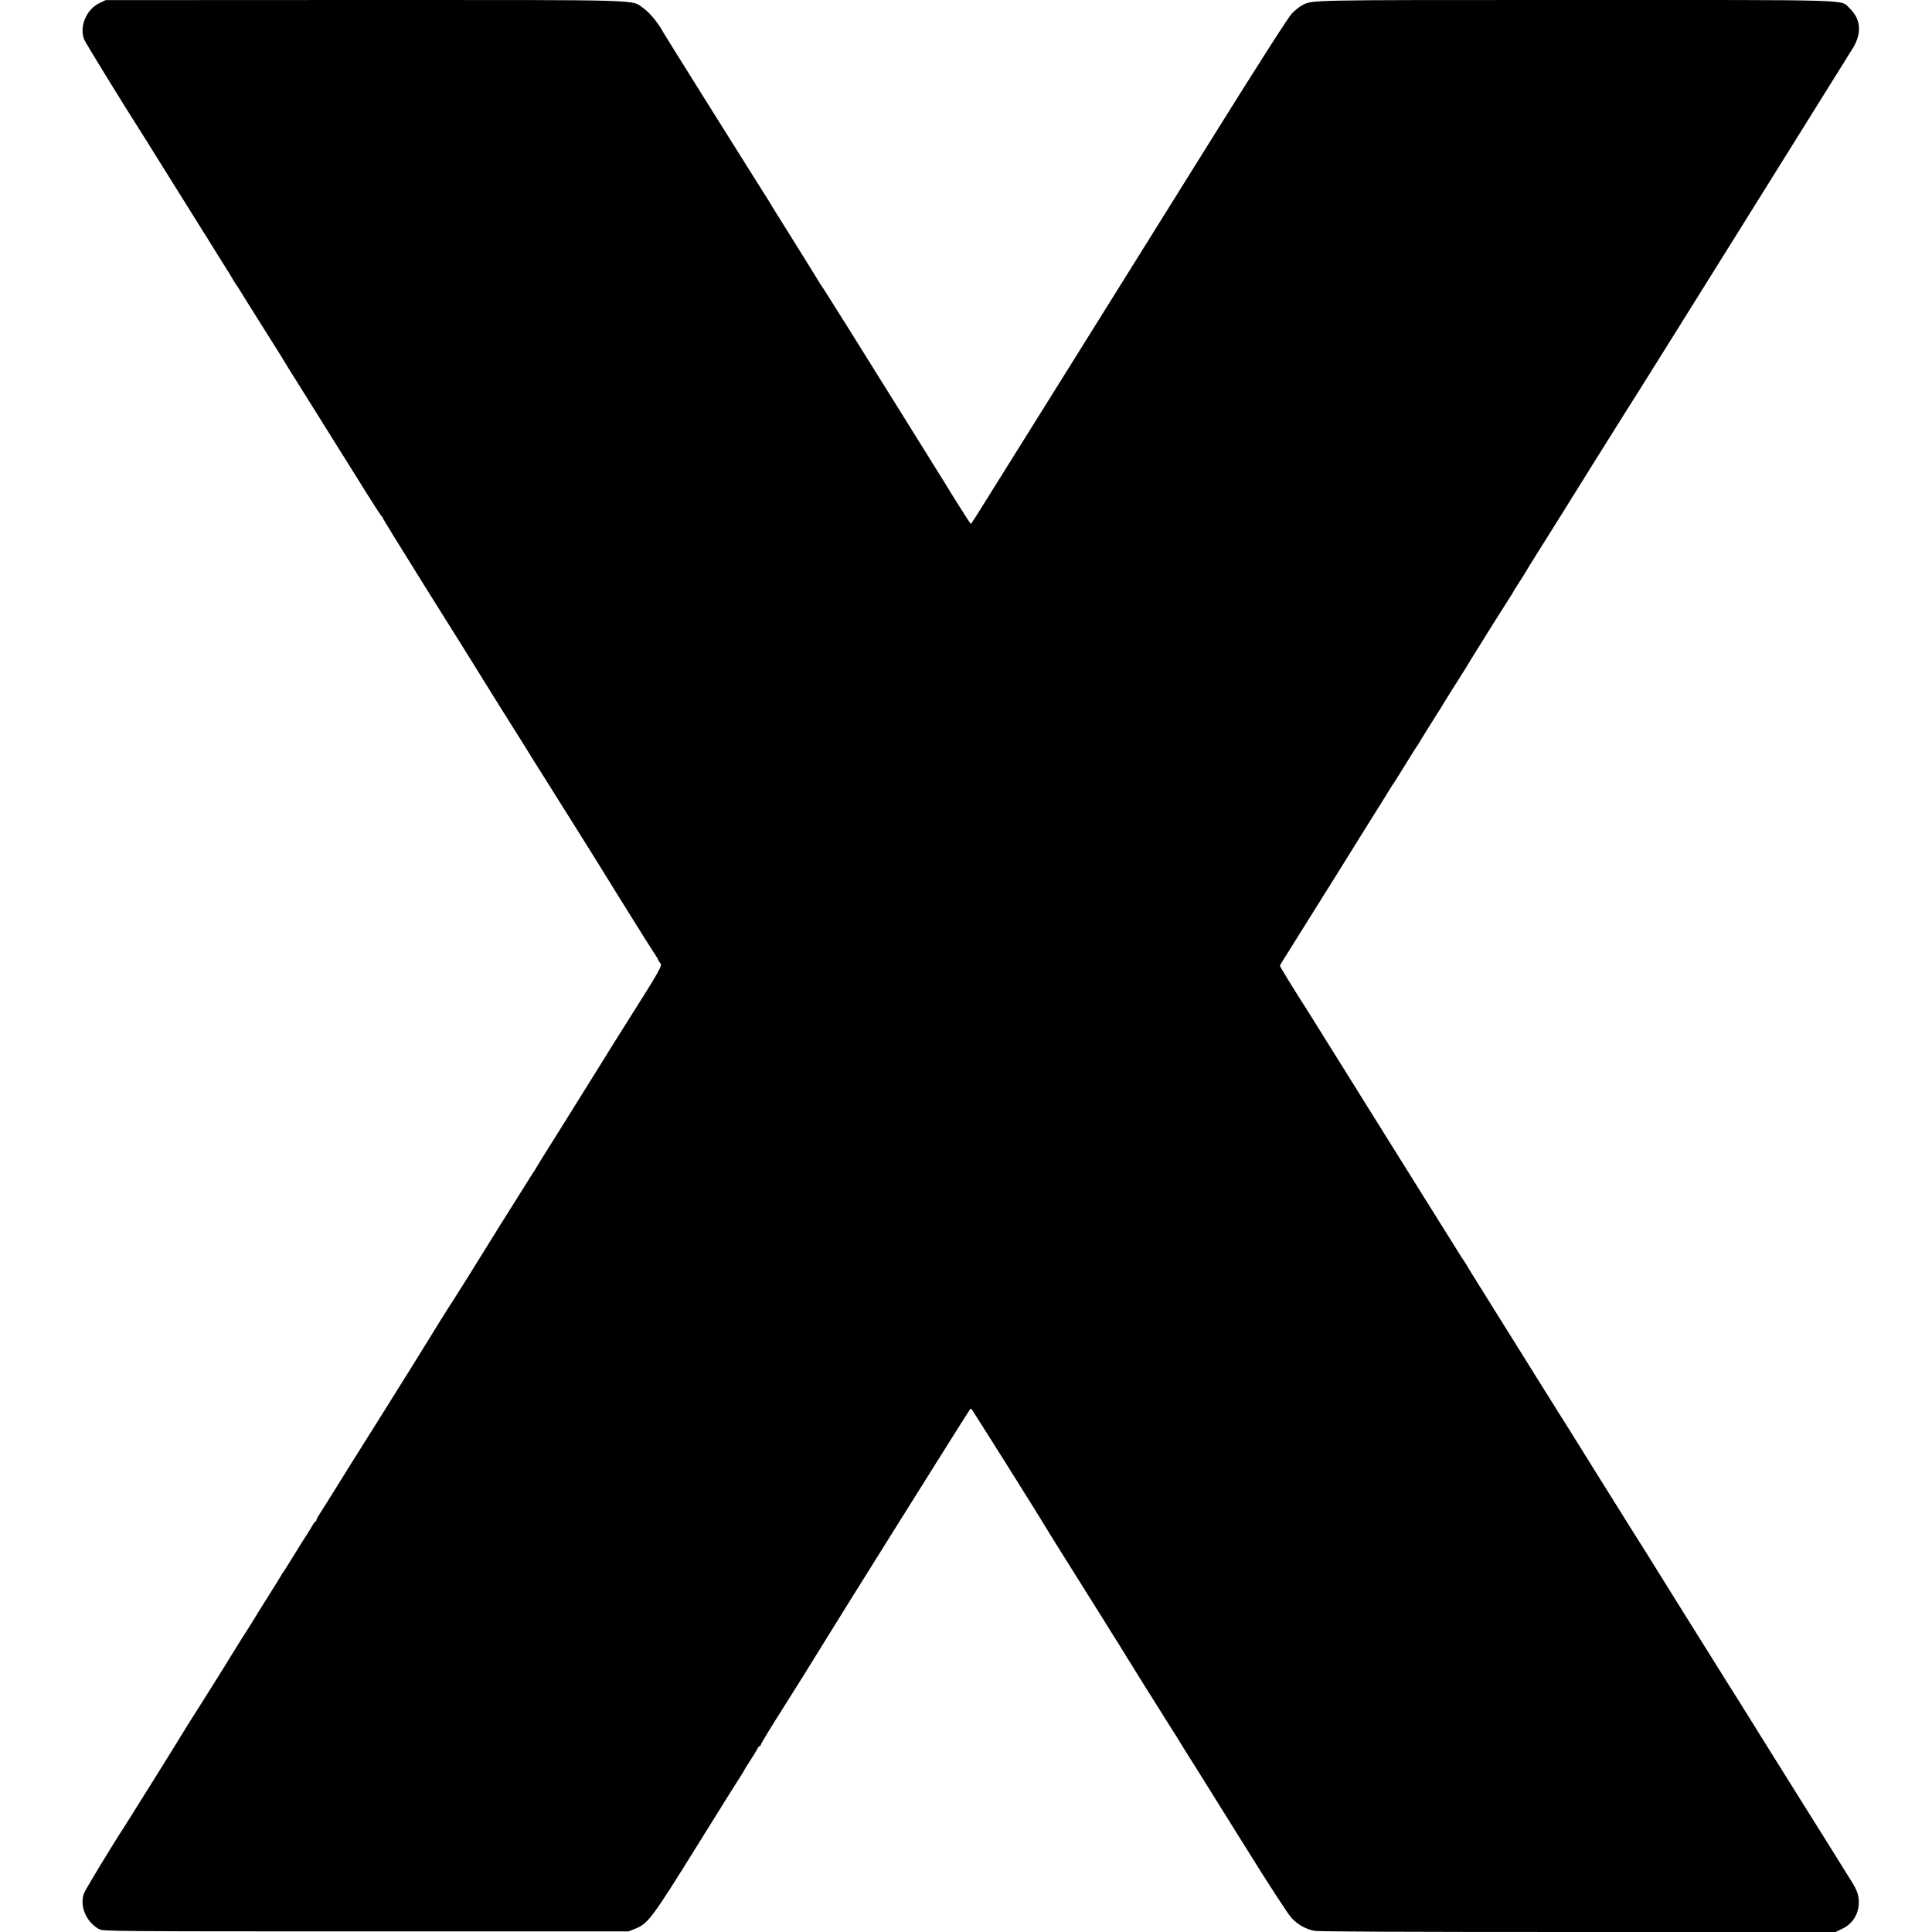
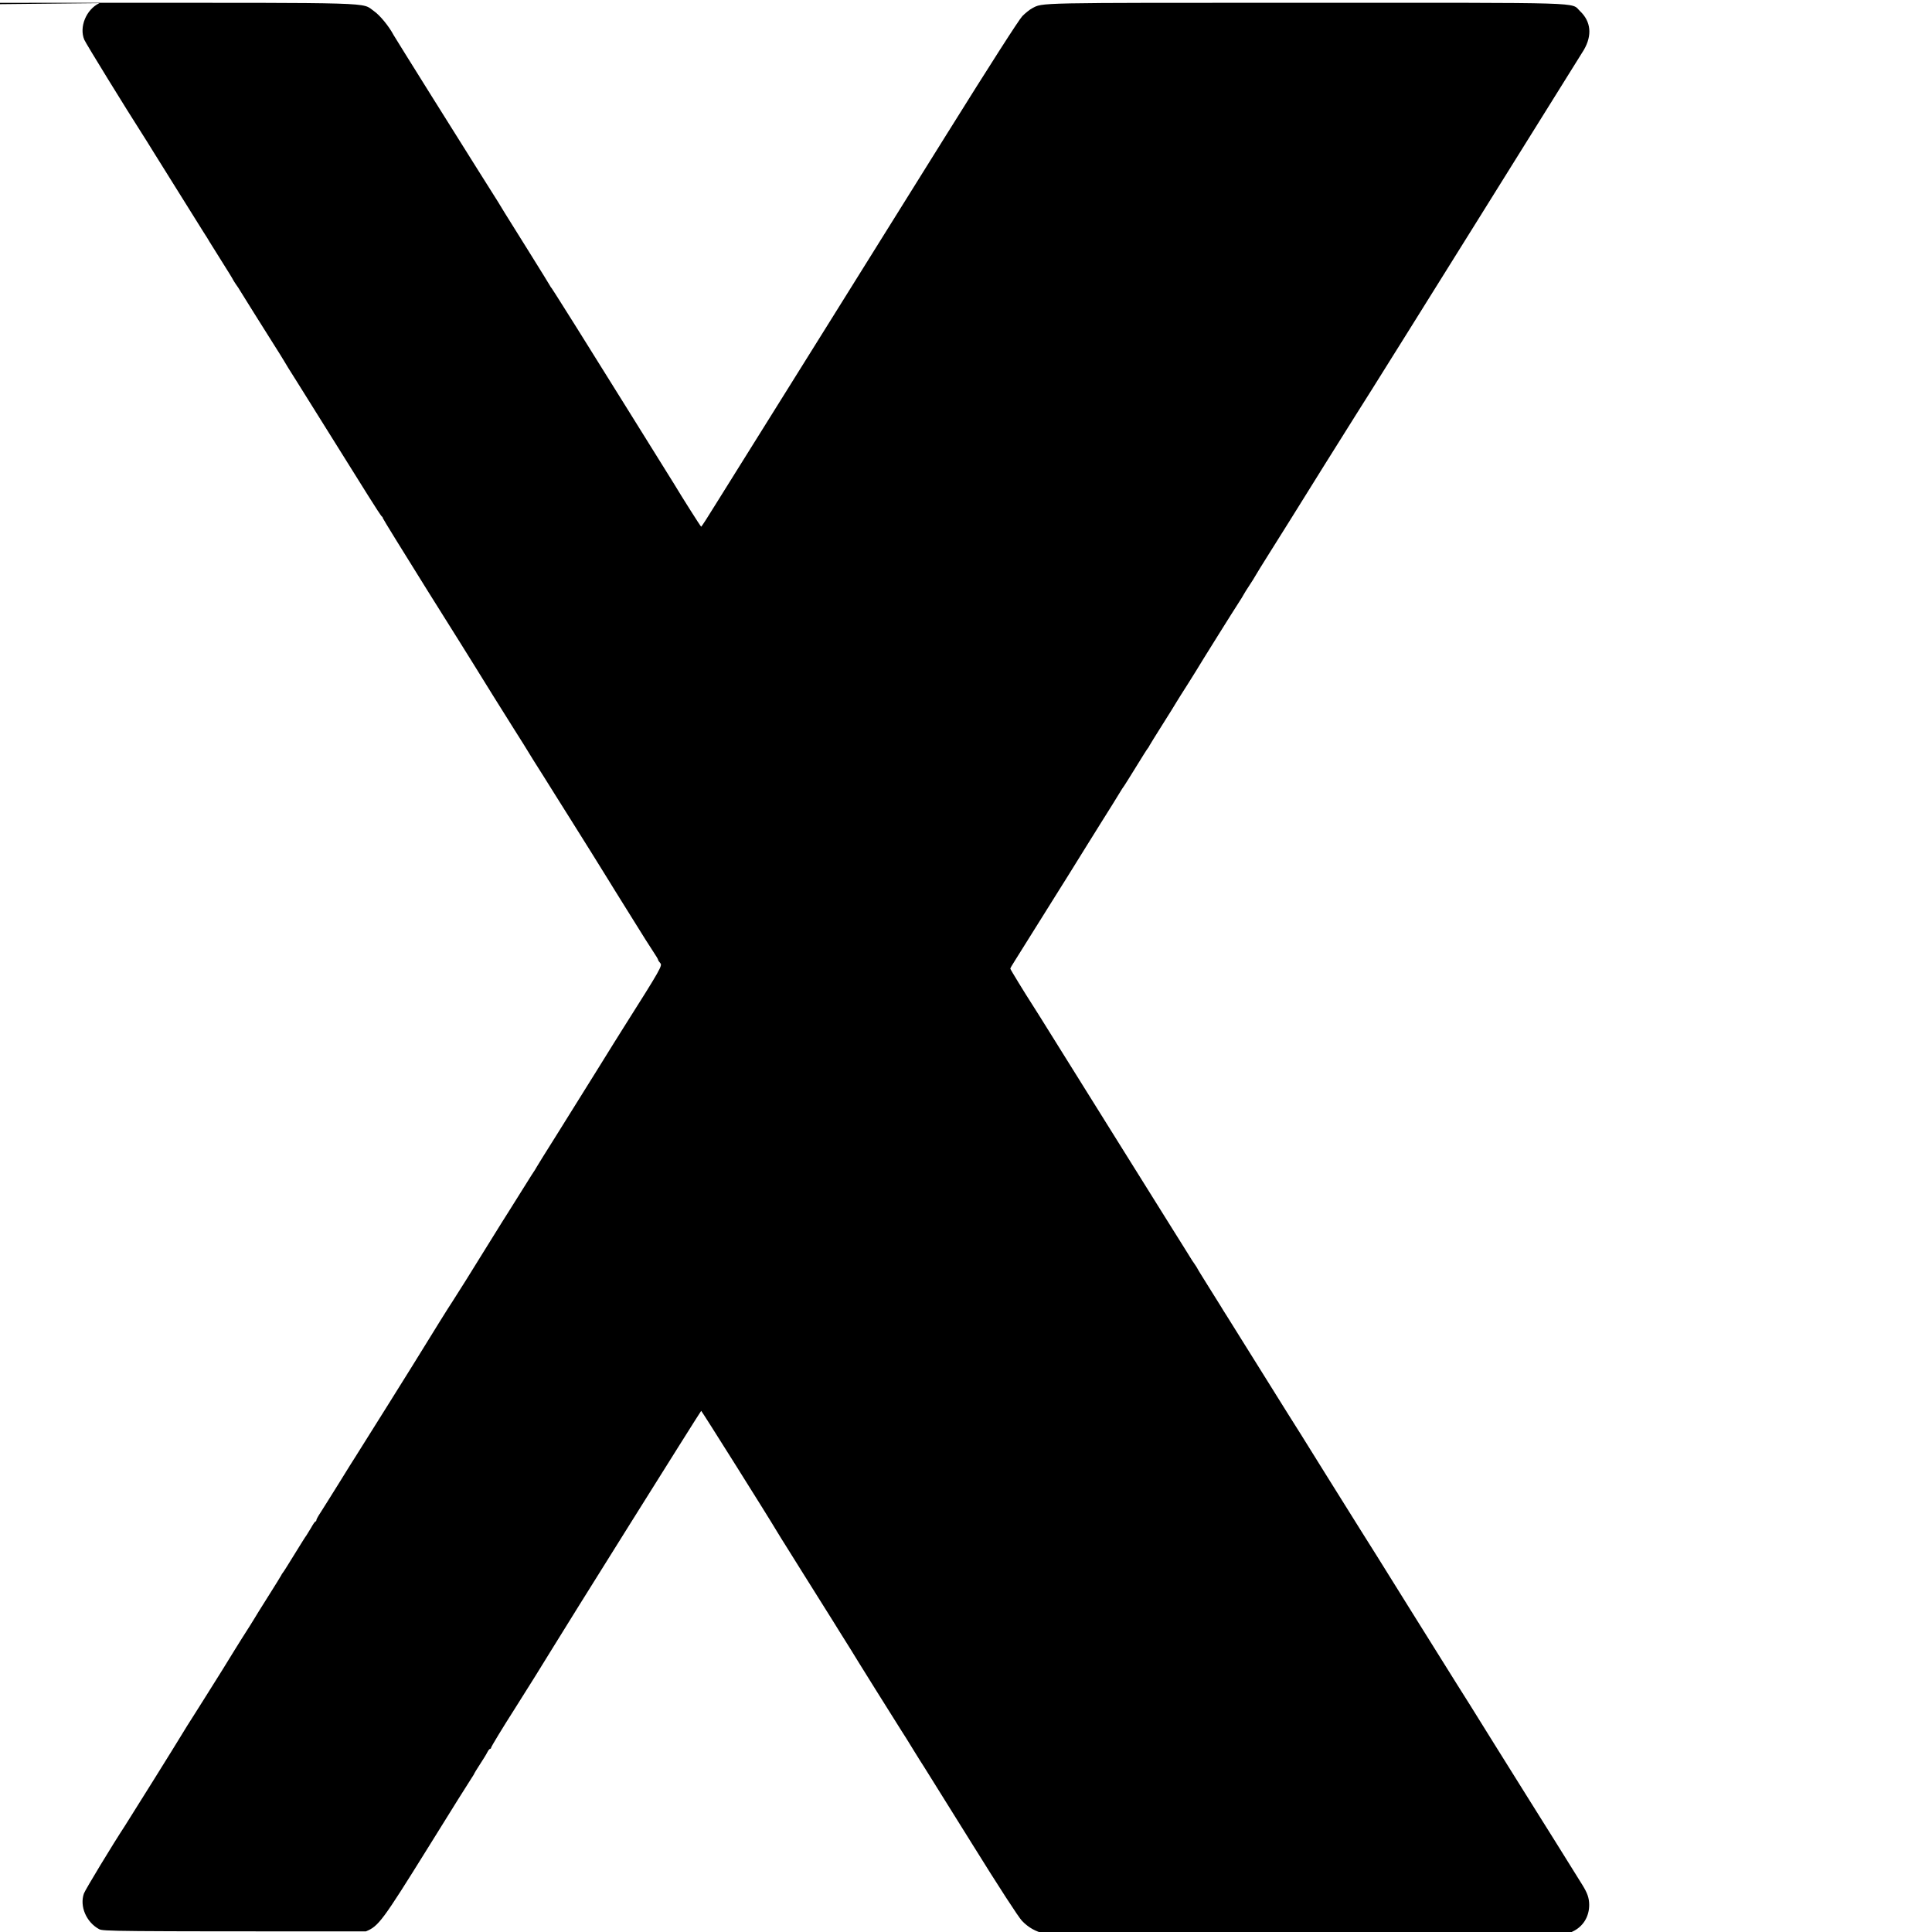
<svg xmlns="http://www.w3.org/2000/svg" version="1.0" width="1600pt" height="1600pt" viewBox="0 0 1600 1600" preserveAspectRatio="xMidYMid meet">
  <g transform="translate(0,1600) scale(0.1,-0.1)" fill="#000000" stroke="none">
-     <path d="M823 15974 c-109 -52 -169 -198 -125 -303 11 -28 356 -588 477 -776 17 -27 63 -99 100 -160 62 -100 310 -497 409 -655 23 -35 46 -72 51 -82 6 -9 51 -81 100 -160 50 -79 92 -147 94 -153 2 -5 14 -23 25 -40 12 -16 27 -39 33 -50 35 -57 185 -297 263 -420 49 -77 95 -151 103 -165 7 -14 52 -86 99 -160 80 -127 361 -577 597 -955 58 -93 109 -171 114 -173 4 -2 7 -7 7 -12 0 -5 167 -275 371 -602 205 -326 379 -605 388 -620 24 -41 289 -465 326 -523 18 -28 55 -86 82 -130 52 -86 106 -172 164 -263 20 -31 71 -113 114 -182 43 -69 92 -147 110 -175 48 -76 309 -493 320 -513 6 -10 70 -114 144 -232 74 -118 144 -231 156 -250 12 -19 40 -63 63 -98 23 -34 42 -66 42 -70 0 -5 8 -17 18 -28 19 -20 7 -43 -307 -539 -21 -33 -118 -188 -215 -345 -98 -157 -249 -398 -335 -537 -87 -138 -161 -257 -165 -265 -3 -7 -23 -39 -44 -70 -20 -32 -61 -97 -91 -145 -30 -49 -75 -119 -99 -158 -39 -61 -67 -106 -119 -190 -18 -29 -114 -183 -236 -380 -59 -93 -110 -174 -114 -180 -8 -9 -190 -302 -238 -381 -27 -46 -552 -885 -565 -904 -6 -8 -65 -103 -131 -210 -67 -107 -136 -218 -155 -247 -19 -28 -34 -56 -34 -62 0 -6 -3 -11 -7 -11 -5 0 -21 -24 -37 -53 -17 -28 -34 -56 -38 -62 -5 -5 -49 -75 -98 -155 -49 -80 -93 -150 -98 -155 -5 -6 -11 -15 -13 -21 -2 -5 -51 -84 -109 -176 -58 -92 -110 -175 -115 -185 -6 -10 -22 -36 -36 -58 -29 -45 -108 -170 -126 -200 -17 -30 -177 -286 -246 -395 -33 -52 -70 -111 -82 -130 -12 -19 -42 -66 -66 -104 -24 -39 -48 -78 -54 -88 -12 -22 -426 -686 -460 -738 -102 -155 -329 -530 -340 -561 -37 -105 19 -237 125 -295 34 -18 97 -19 2210 -19 l2175 0 58 23 c105 43 137 86 514 692 189 305 353 567 364 582 10 15 19 29 19 32 0 2 21 37 48 78 26 40 54 85 61 100 8 16 18 28 23 28 4 0 8 4 8 9 0 8 94 163 195 321 66 103 278 443 310 497 81 135 1231 1972 1235 1972 4 0 551 -870 625 -995 11 -19 56 -91 100 -161 44 -70 89 -142 100 -160 11 -18 84 -135 163 -260 79 -126 149 -237 155 -248 7 -11 28 -44 47 -75 19 -31 40 -64 47 -75 20 -35 384 -618 418 -670 18 -27 63 -99 100 -160 37 -60 78 -126 91 -145 12 -19 189 -303 393 -630 233 -375 388 -613 418 -645 53 -55 113 -89 186 -105 31 -7 762 -10 2183 -10 l2136 0 53 26 c89 41 140 125 139 224 -1 55 -14 94 -56 162 -45 74 -402 644 -433 693 -18 28 -153 244 -300 480 -147 237 -282 453 -300 480 -18 28 -198 316 -400 640 -202 325 -382 613 -400 640 -18 28 -153 244 -300 480 -147 237 -282 453 -300 480 -17 28 -63 100 -100 160 -62 100 -310 497 -409 655 -23 35 -45 72 -51 82 -5 9 -50 81 -100 160 -49 79 -92 147 -94 153 -2 5 -14 24 -25 40 -12 17 -27 39 -33 50 -7 11 -32 52 -56 90 -24 39 -67 106 -94 150 -27 44 -220 352 -428 685 -208 333 -452 724 -543 870 -91 146 -175 281 -188 300 -61 94 -184 295 -184 301 0 4 14 29 31 55 63 100 215 343 239 382 14 23 48 77 75 120 43 68 240 383 285 457 8 13 65 104 126 202 62 98 127 203 145 233 18 30 37 60 42 65 4 6 48 75 97 155 49 80 93 150 98 155 5 6 11 15 13 21 2 5 51 84 109 176 58 92 110 175 115 185 6 10 22 36 36 58 30 46 108 171 126 200 32 55 321 517 353 565 20 30 39 62 43 70 4 8 25 42 47 75 22 33 44 69 50 80 6 11 56 93 113 183 56 89 262 417 456 730 195 312 374 596 397 632 74 116 1726 2764 1754 2810 70 121 59 235 -32 321 -79 75 100 69 -2272 69 -2266 0 -2174 2 -2266 -46 -19 -10 -55 -39 -80 -64 -28 -29 -261 -392 -634 -990 -324 -520 -768 -1231 -986 -1580 -674 -1078 -774 -1238 -907 -1452 -70 -114 -130 -207 -133 -207 -4 0 -156 240 -225 355 -17 29 -768 1232 -813 1304 -9 14 -56 88 -104 165 -48 77 -92 145 -97 152 -6 7 -11 14 -11 16 0 2 -82 134 -181 293 -100 159 -188 300 -196 314 -8 14 -33 55 -56 92 -86 137 -141 224 -172 273 -87 137 -682 1088 -692 1107 -39 74 -114 165 -163 199 -106 74 67 69 -2315 69 l-2140 -1 -52 -25z" />
+     <path d="M823 15974 c-109 -52 -169 -198 -125 -303 11 -28 356 -588 477 -776 17 -27 63 -99 100 -160 62 -100 310 -497 409 -655 23 -35 46 -72 51 -82 6 -9 51 -81 100 -160 50 -79 92 -147 94 -153 2 -5 14 -23 25 -40 12 -16 27 -39 33 -50 35 -57 185 -297 263 -420 49 -77 95 -151 103 -165 7 -14 52 -86 99 -160 80 -127 361 -577 597 -955 58 -93 109 -171 114 -173 4 -2 7 -7 7 -12 0 -5 167 -275 371 -602 205 -326 379 -605 388 -620 24 -41 289 -465 326 -523 18 -28 55 -86 82 -130 52 -86 106 -172 164 -263 20 -31 71 -113 114 -182 43 -69 92 -147 110 -175 48 -76 309 -493 320 -513 6 -10 70 -114 144 -232 74 -118 144 -231 156 -250 12 -19 40 -63 63 -98 23 -34 42 -66 42 -70 0 -5 8 -17 18 -28 19 -20 7 -43 -307 -539 -21 -33 -118 -188 -215 -345 -98 -157 -249 -398 -335 -537 -87 -138 -161 -257 -165 -265 -3 -7 -23 -39 -44 -70 -20 -32 -61 -97 -91 -145 -30 -49 -75 -119 -99 -158 -39 -61 -67 -106 -119 -190 -18 -29 -114 -183 -236 -380 -59 -93 -110 -174 -114 -180 -8 -9 -190 -302 -238 -381 -27 -46 -552 -885 -565 -904 -6 -8 -65 -103 -131 -210 -67 -107 -136 -218 -155 -247 -19 -28 -34 -56 -34 -62 0 -6 -3 -11 -7 -11 -5 0 -21 -24 -37 -53 -17 -28 -34 -56 -38 -62 -5 -5 -49 -75 -98 -155 -49 -80 -93 -150 -98 -155 -5 -6 -11 -15 -13 -21 -2 -5 -51 -84 -109 -176 -58 -92 -110 -175 -115 -185 -6 -10 -22 -36 -36 -58 -29 -45 -108 -170 -126 -200 -17 -30 -177 -286 -246 -395 -33 -52 -70 -111 -82 -130 -12 -19 -42 -66 -66 -104 -24 -39 -48 -78 -54 -88 -12 -22 -426 -686 -460 -738 -102 -155 -329 -530 -340 -561 -37 -105 19 -237 125 -295 34 -18 97 -19 2210 -19 c105 43 137 86 514 692 189 305 353 567 364 582 10 15 19 29 19 32 0 2 21 37 48 78 26 40 54 85 61 100 8 16 18 28 23 28 4 0 8 4 8 9 0 8 94 163 195 321 66 103 278 443 310 497 81 135 1231 1972 1235 1972 4 0 551 -870 625 -995 11 -19 56 -91 100 -161 44 -70 89 -142 100 -160 11 -18 84 -135 163 -260 79 -126 149 -237 155 -248 7 -11 28 -44 47 -75 19 -31 40 -64 47 -75 20 -35 384 -618 418 -670 18 -27 63 -99 100 -160 37 -60 78 -126 91 -145 12 -19 189 -303 393 -630 233 -375 388 -613 418 -645 53 -55 113 -89 186 -105 31 -7 762 -10 2183 -10 l2136 0 53 26 c89 41 140 125 139 224 -1 55 -14 94 -56 162 -45 74 -402 644 -433 693 -18 28 -153 244 -300 480 -147 237 -282 453 -300 480 -18 28 -198 316 -400 640 -202 325 -382 613 -400 640 -18 28 -153 244 -300 480 -147 237 -282 453 -300 480 -17 28 -63 100 -100 160 -62 100 -310 497 -409 655 -23 35 -45 72 -51 82 -5 9 -50 81 -100 160 -49 79 -92 147 -94 153 -2 5 -14 24 -25 40 -12 17 -27 39 -33 50 -7 11 -32 52 -56 90 -24 39 -67 106 -94 150 -27 44 -220 352 -428 685 -208 333 -452 724 -543 870 -91 146 -175 281 -188 300 -61 94 -184 295 -184 301 0 4 14 29 31 55 63 100 215 343 239 382 14 23 48 77 75 120 43 68 240 383 285 457 8 13 65 104 126 202 62 98 127 203 145 233 18 30 37 60 42 65 4 6 48 75 97 155 49 80 93 150 98 155 5 6 11 15 13 21 2 5 51 84 109 176 58 92 110 175 115 185 6 10 22 36 36 58 30 46 108 171 126 200 32 55 321 517 353 565 20 30 39 62 43 70 4 8 25 42 47 75 22 33 44 69 50 80 6 11 56 93 113 183 56 89 262 417 456 730 195 312 374 596 397 632 74 116 1726 2764 1754 2810 70 121 59 235 -32 321 -79 75 100 69 -2272 69 -2266 0 -2174 2 -2266 -46 -19 -10 -55 -39 -80 -64 -28 -29 -261 -392 -634 -990 -324 -520 -768 -1231 -986 -1580 -674 -1078 -774 -1238 -907 -1452 -70 -114 -130 -207 -133 -207 -4 0 -156 240 -225 355 -17 29 -768 1232 -813 1304 -9 14 -56 88 -104 165 -48 77 -92 145 -97 152 -6 7 -11 14 -11 16 0 2 -82 134 -181 293 -100 159 -188 300 -196 314 -8 14 -33 55 -56 92 -86 137 -141 224 -172 273 -87 137 -682 1088 -692 1107 -39 74 -114 165 -163 199 -106 74 67 69 -2315 69 l-2140 -1 -52 -25z" />
  </g>
</svg>